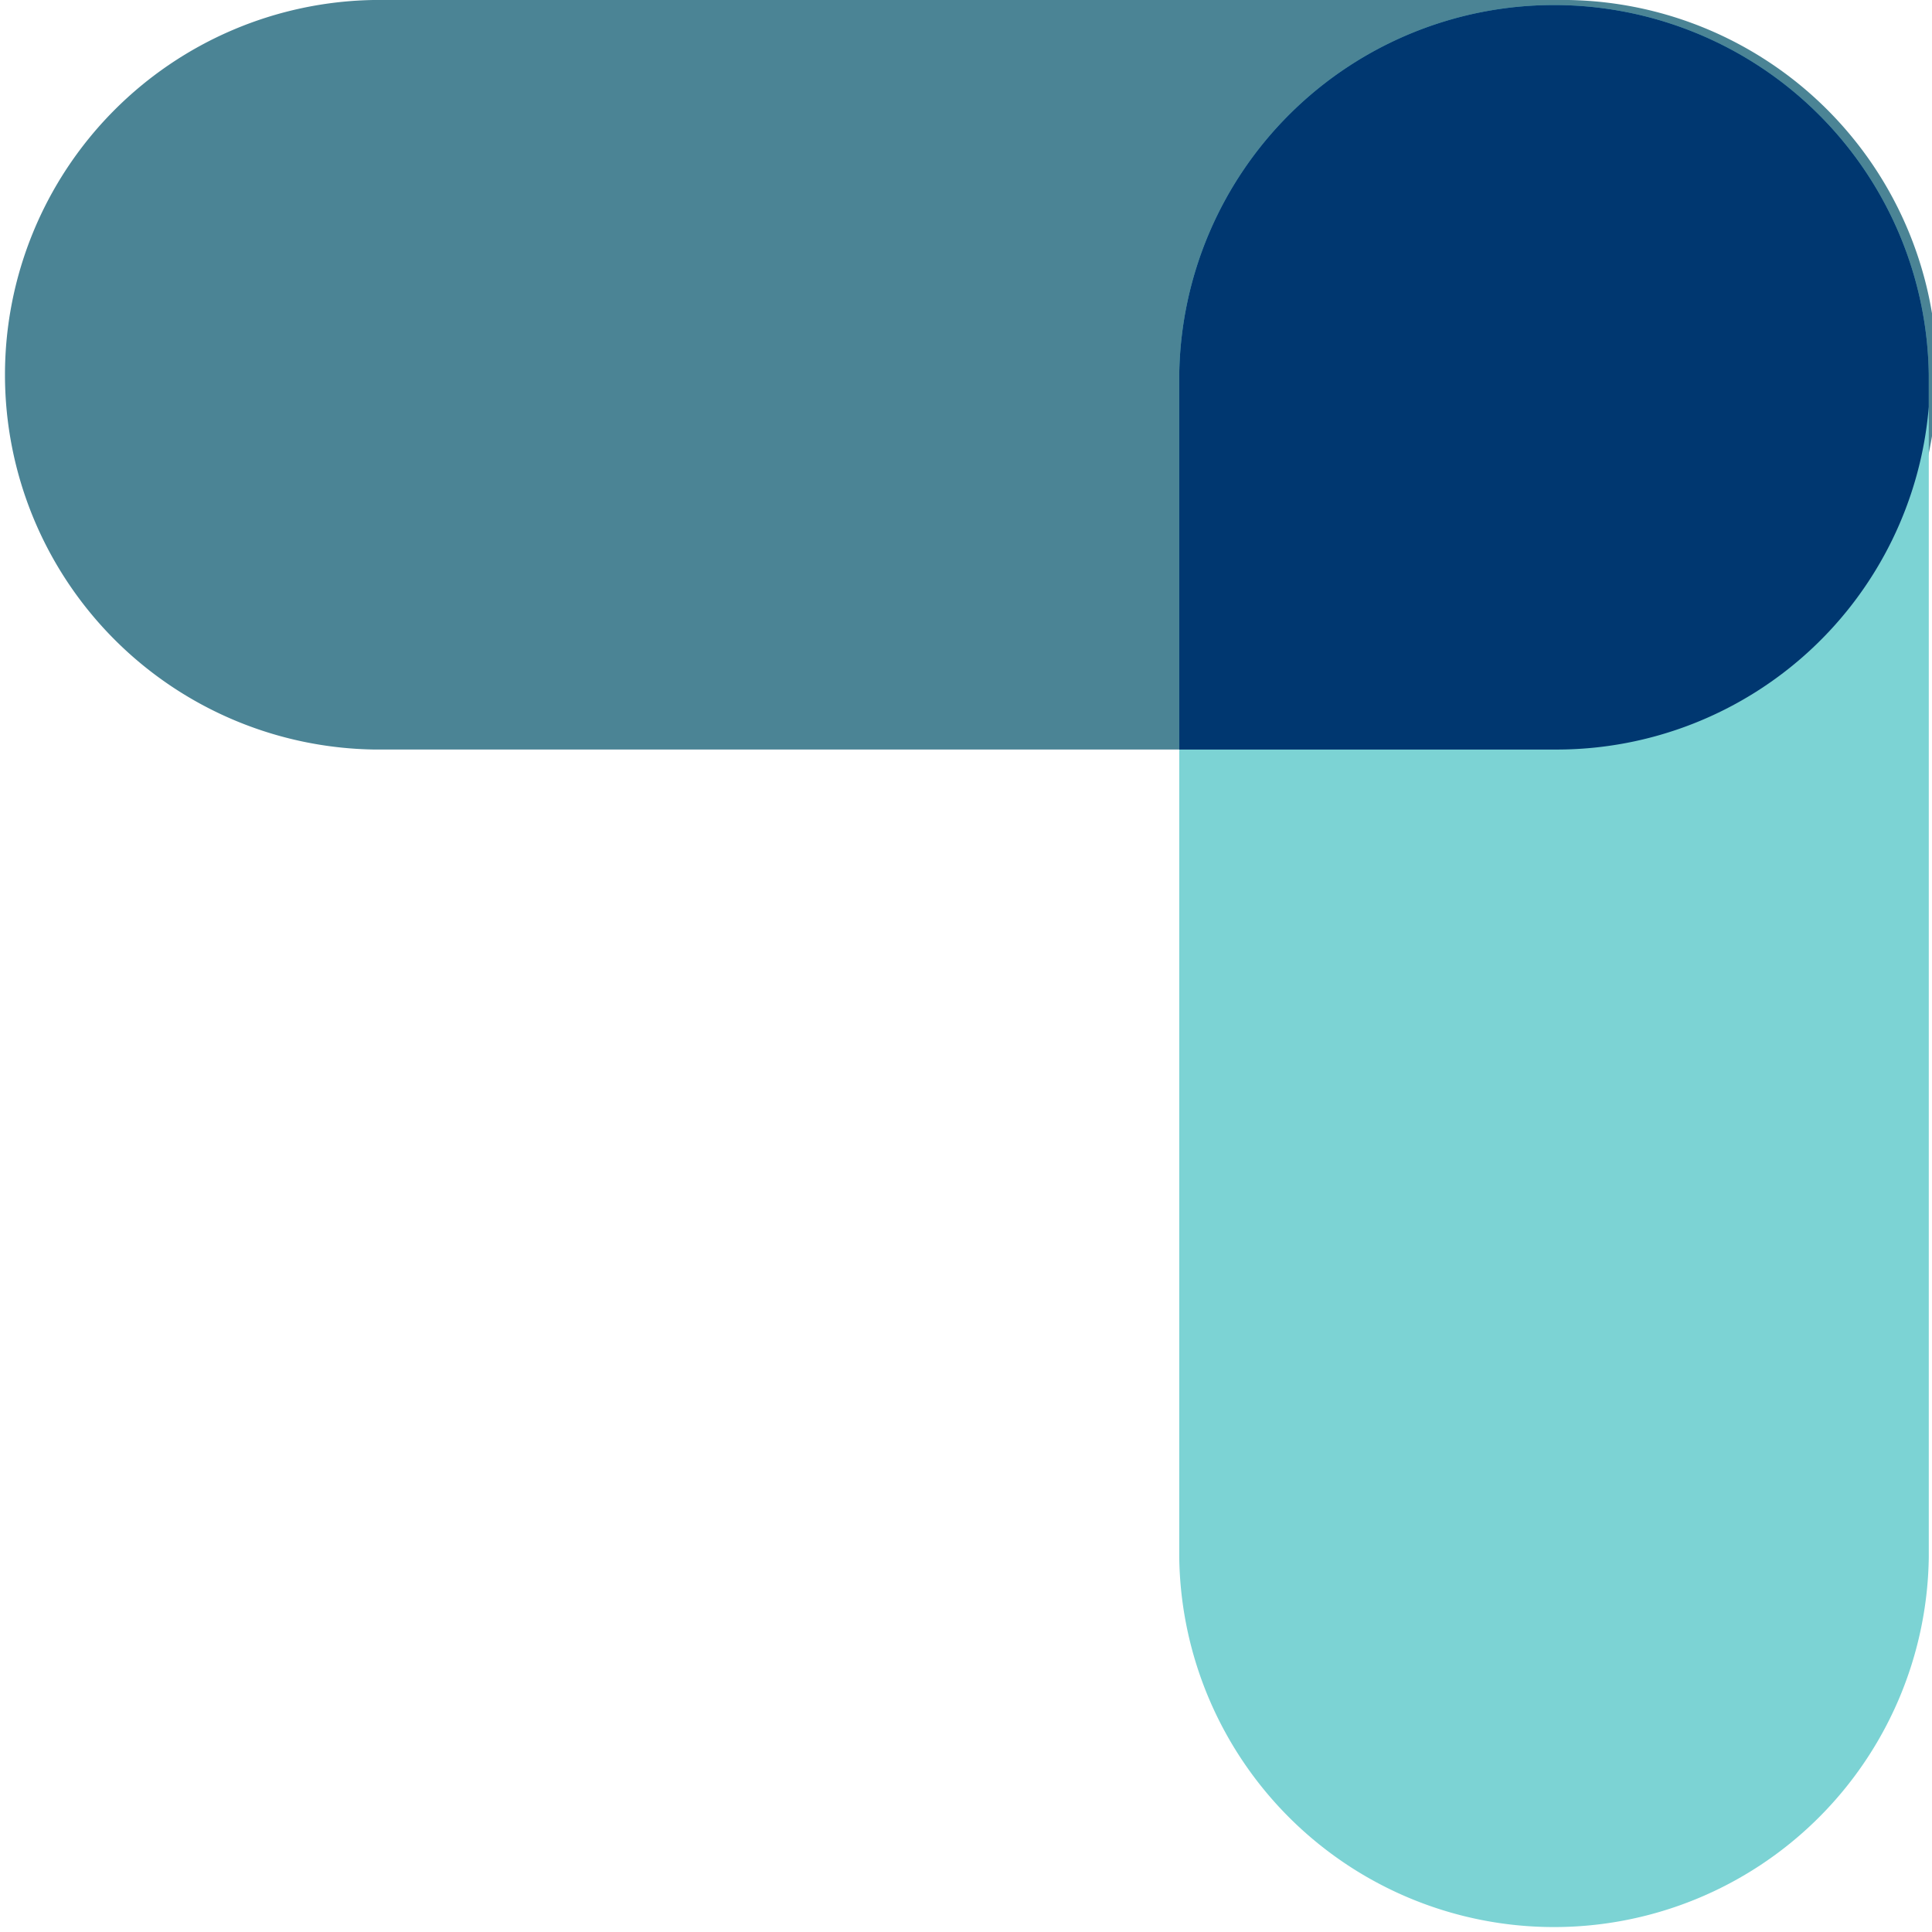
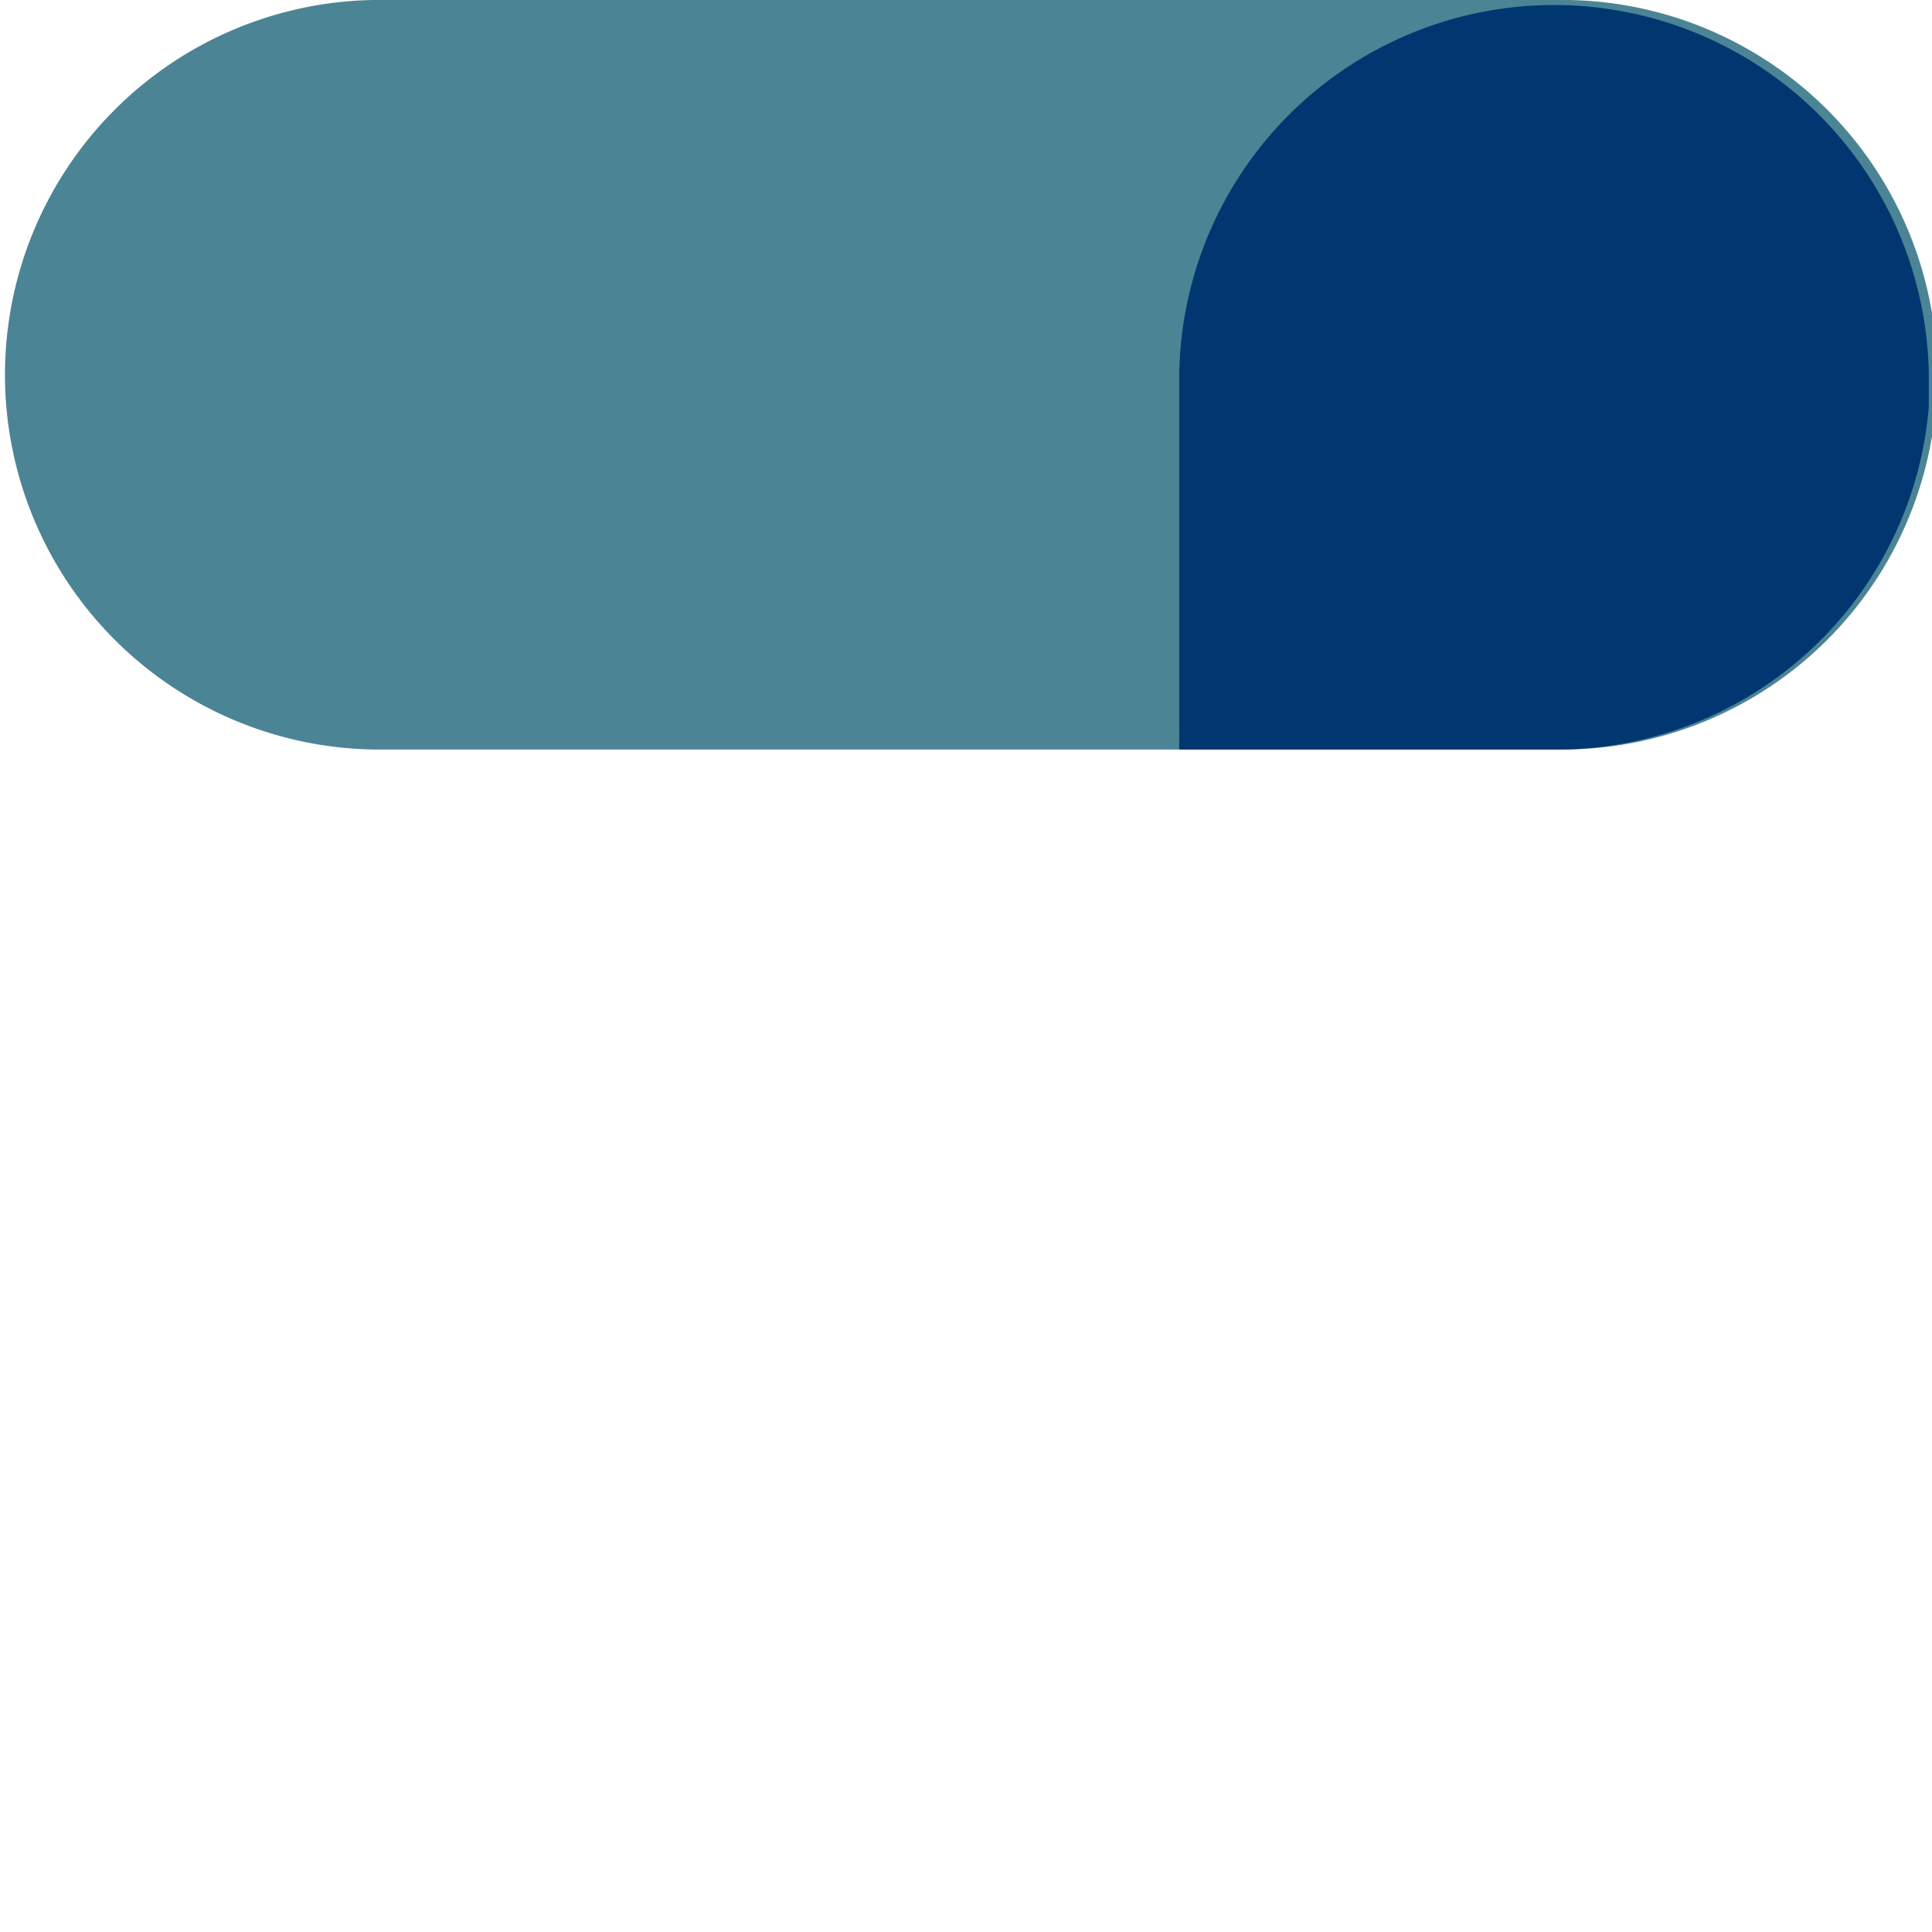
<svg xmlns="http://www.w3.org/2000/svg" width="200" height="200" viewBox="0 0 200 200">
  <defs>
    <clipPath id="clip-path">
      <rect id="Retângulo_9378" data-name="Retângulo 9378" width="200" height="200" fill="none" />
    </clipPath>
  </defs>
  <g id="Grupo_15758" data-name="Grupo 15758" clip-path="url(#clip-path)">
    <path id="Caminho_35521" data-name="Caminho 35521" d="M161.21,0a38.8,38.8,0,1,1,0,77.593H38.8A38.8,38.8,0,0,1,38.8,0Z" transform="translate(-0.006 -0.002)" fill="#4b8495" />
-     <path id="Caminho_35522" data-name="Caminho 35522" d="M527.818,38.8a38.8,38.8,0,0,1,77.593,0v122.41a38.8,38.8,0,0,1-77.593,0Z" transform="translate(-405.744)" fill="#7cd3d4" />
    <path id="Caminho_35523" data-name="Caminho 35523" d="M527.818,77.593V38.8a38.8,38.8,0,0,1,77.593,0v3.319A38.668,38.668,0,0,1,566.95,77.593Z" transform="translate(-405.744)" fill="#003770" />
  </g>
</svg>